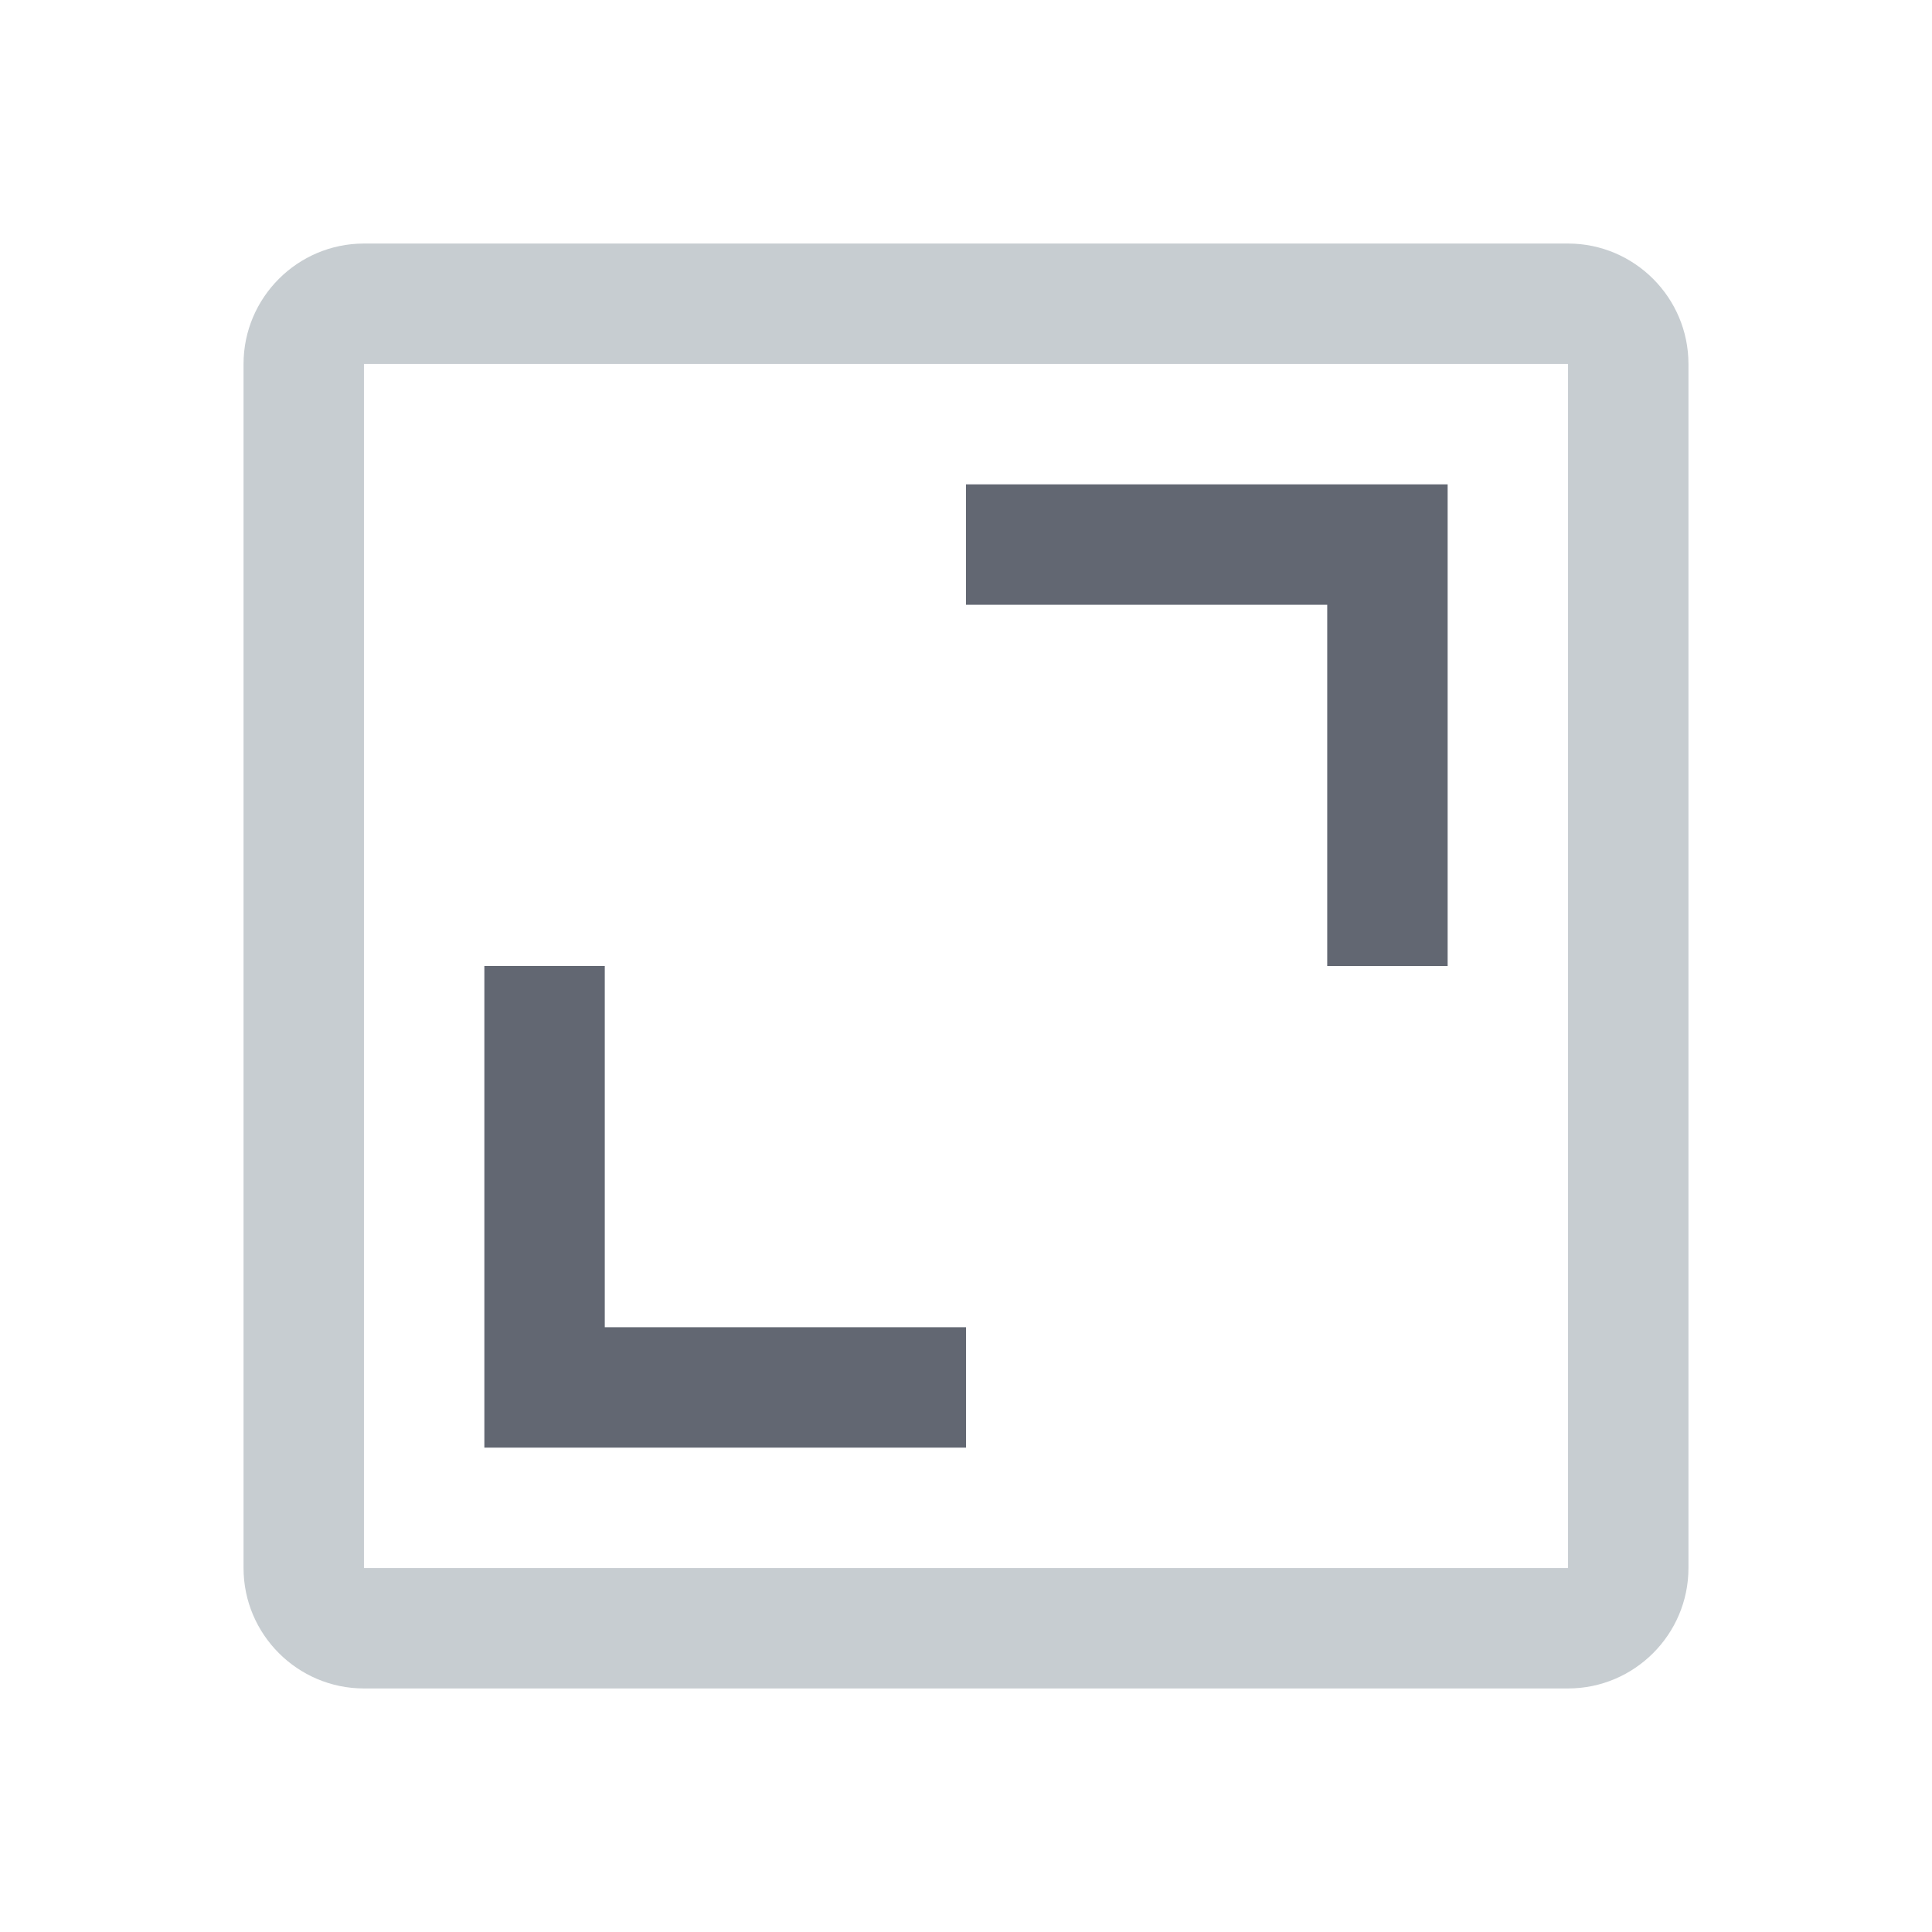
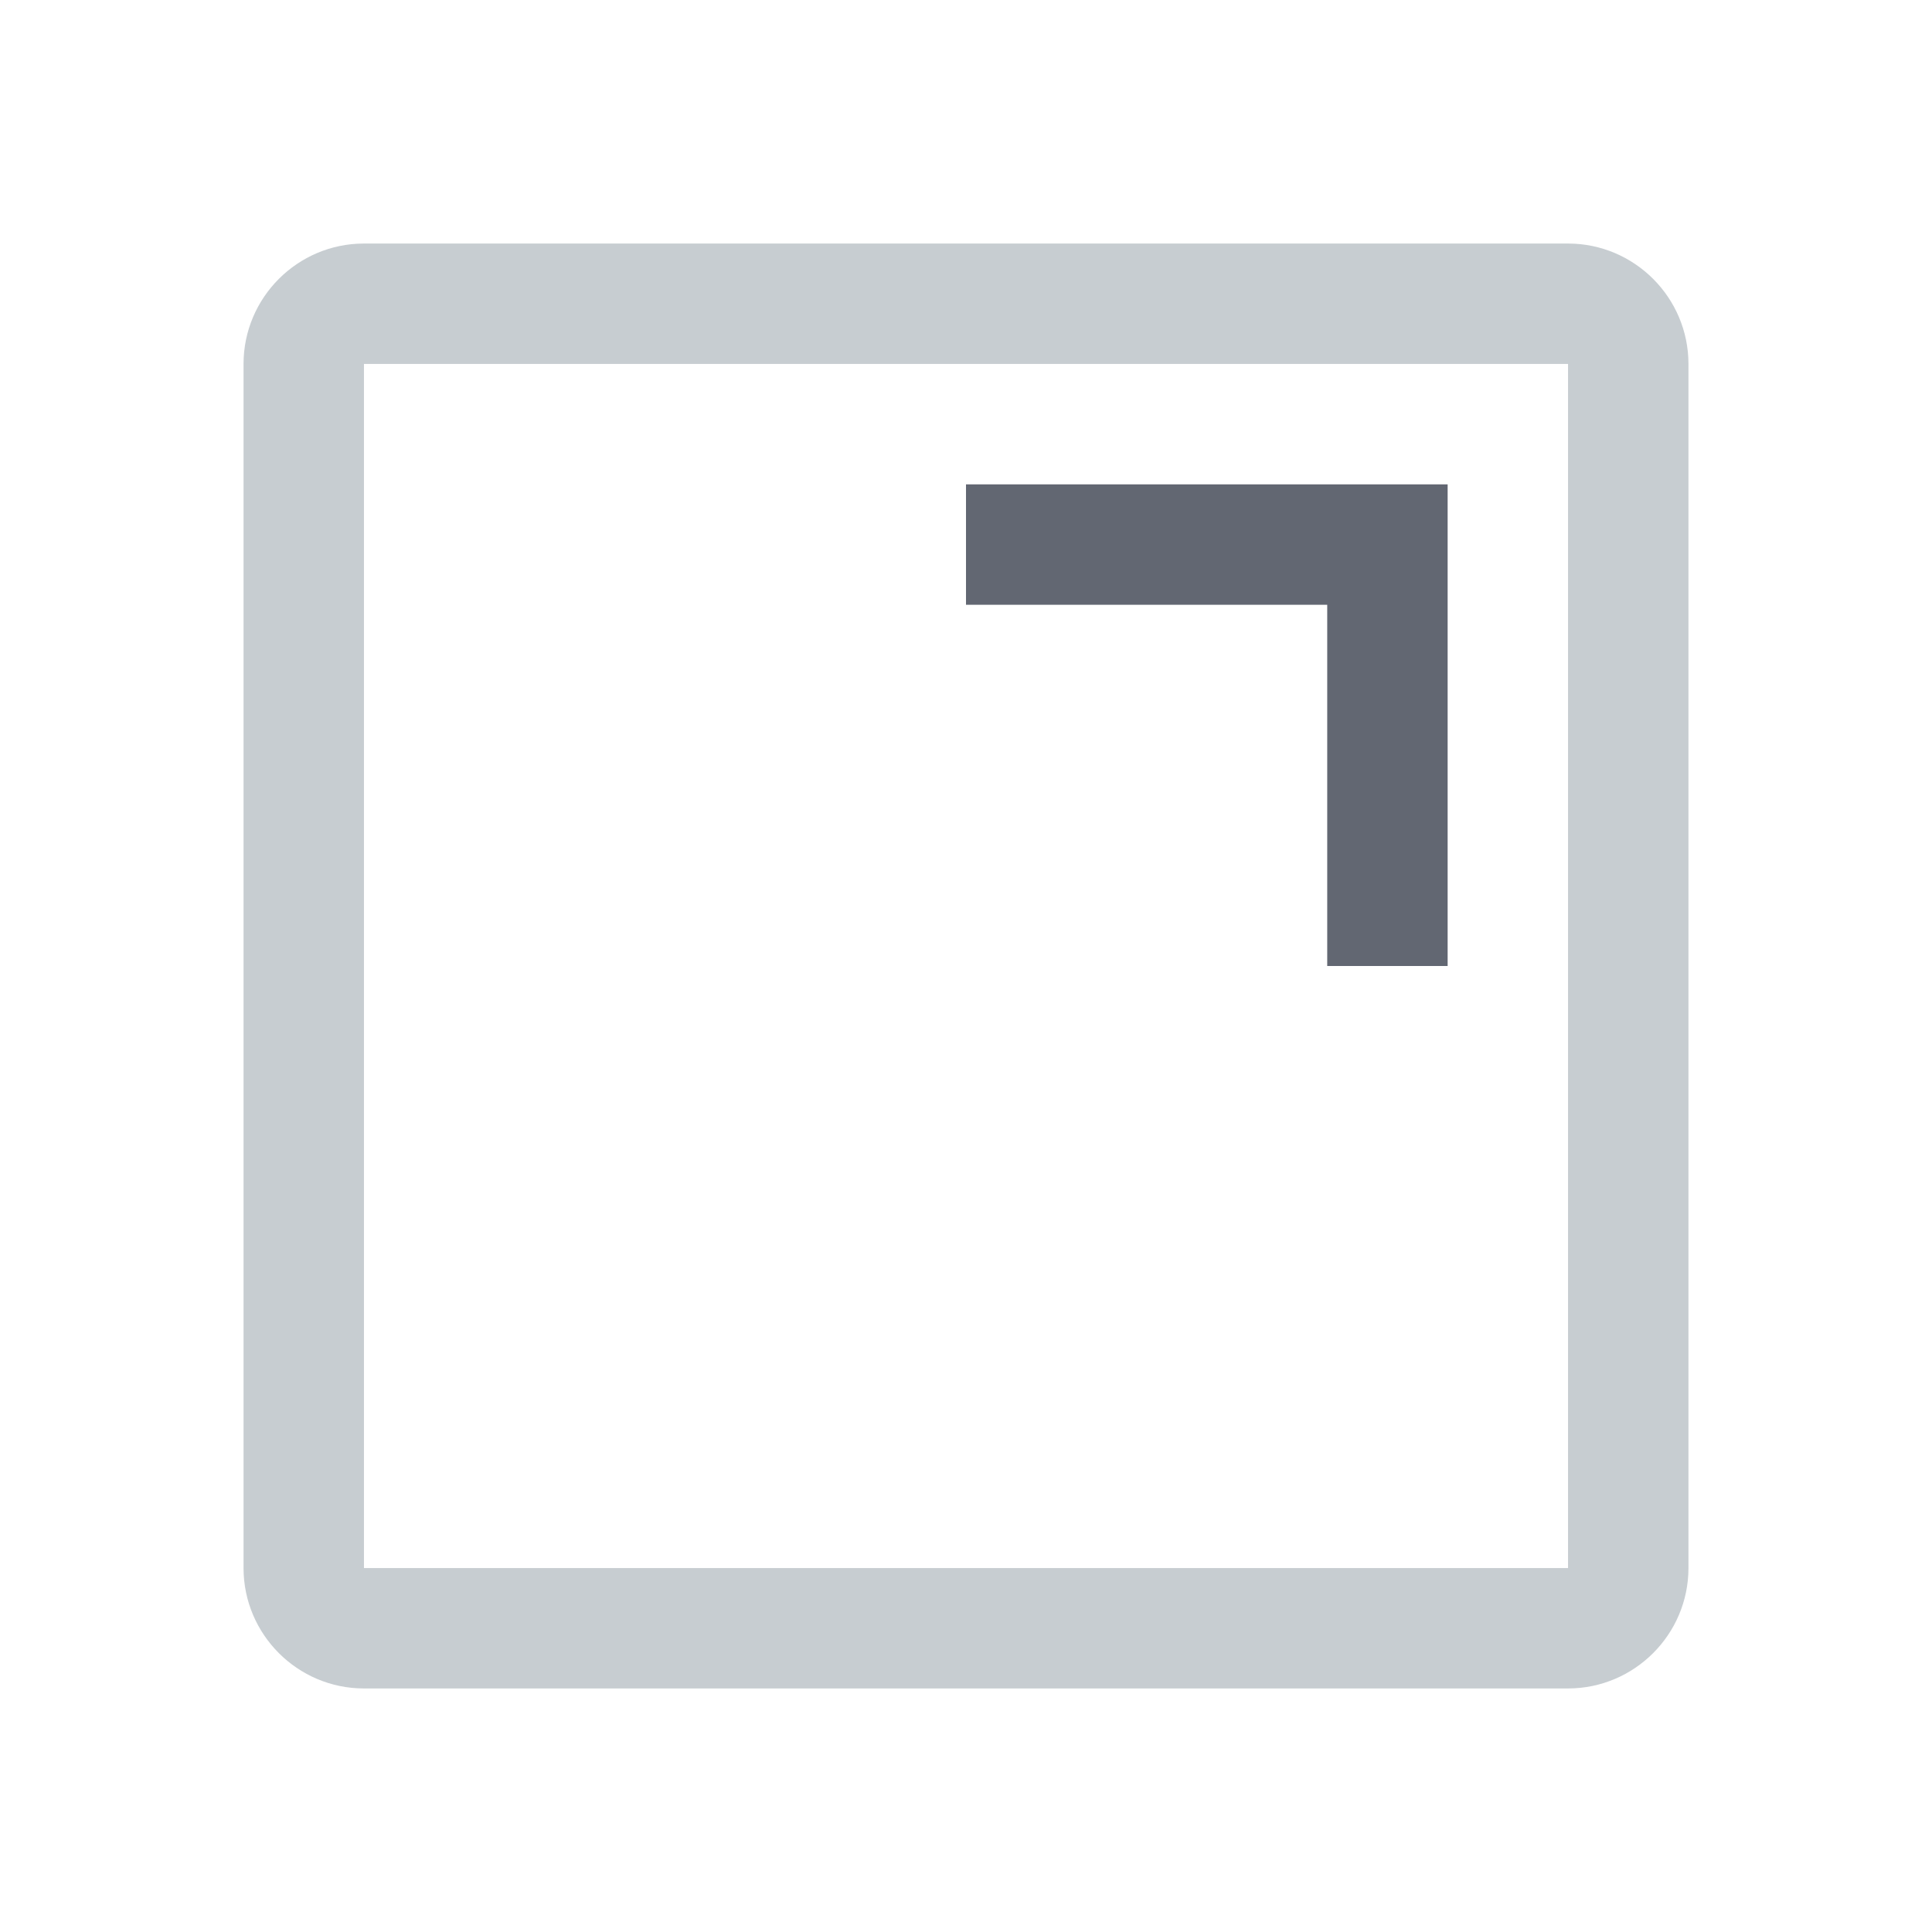
<svg xmlns="http://www.w3.org/2000/svg" id="icon" viewBox="0 0 425.2 425.2">
  <defs>
    <style>      .st0 {        fill: none;      }      .st1 {        fill: #c7cdd1;      }      .st2 {        fill: #626772;      }    </style>
  </defs>
  <polygon class="st2" points="292.1 212.6 318.6 212.6 318.6 106.6 212.6 106.6 212.6 133.1 292.1 133.1 292.1 212.6" />
-   <polygon class="st2" points="106.6 318.6 212.6 318.6 212.6 292.1 133.1 292.1 133.1 212.6 106.6 212.6 106.6 318.6" />
  <path class="st1" d="M345.1,371.6H80.1c-14.6,0-26.5-11.9-26.5-26.5V80.1c0-14.6,11.9-26.5,26.5-26.5h265c14.6,0,26.5,11.9,26.5,26.5v265c0,14.6-11.9,26.5-26.5,26.5ZM80.1,80.1v265h265V80.1H80.1Z" />
  <rect id="_Transparent_Rectangle_" class="st0" x=".6" y=".6" width="424" height="424" />
</svg>